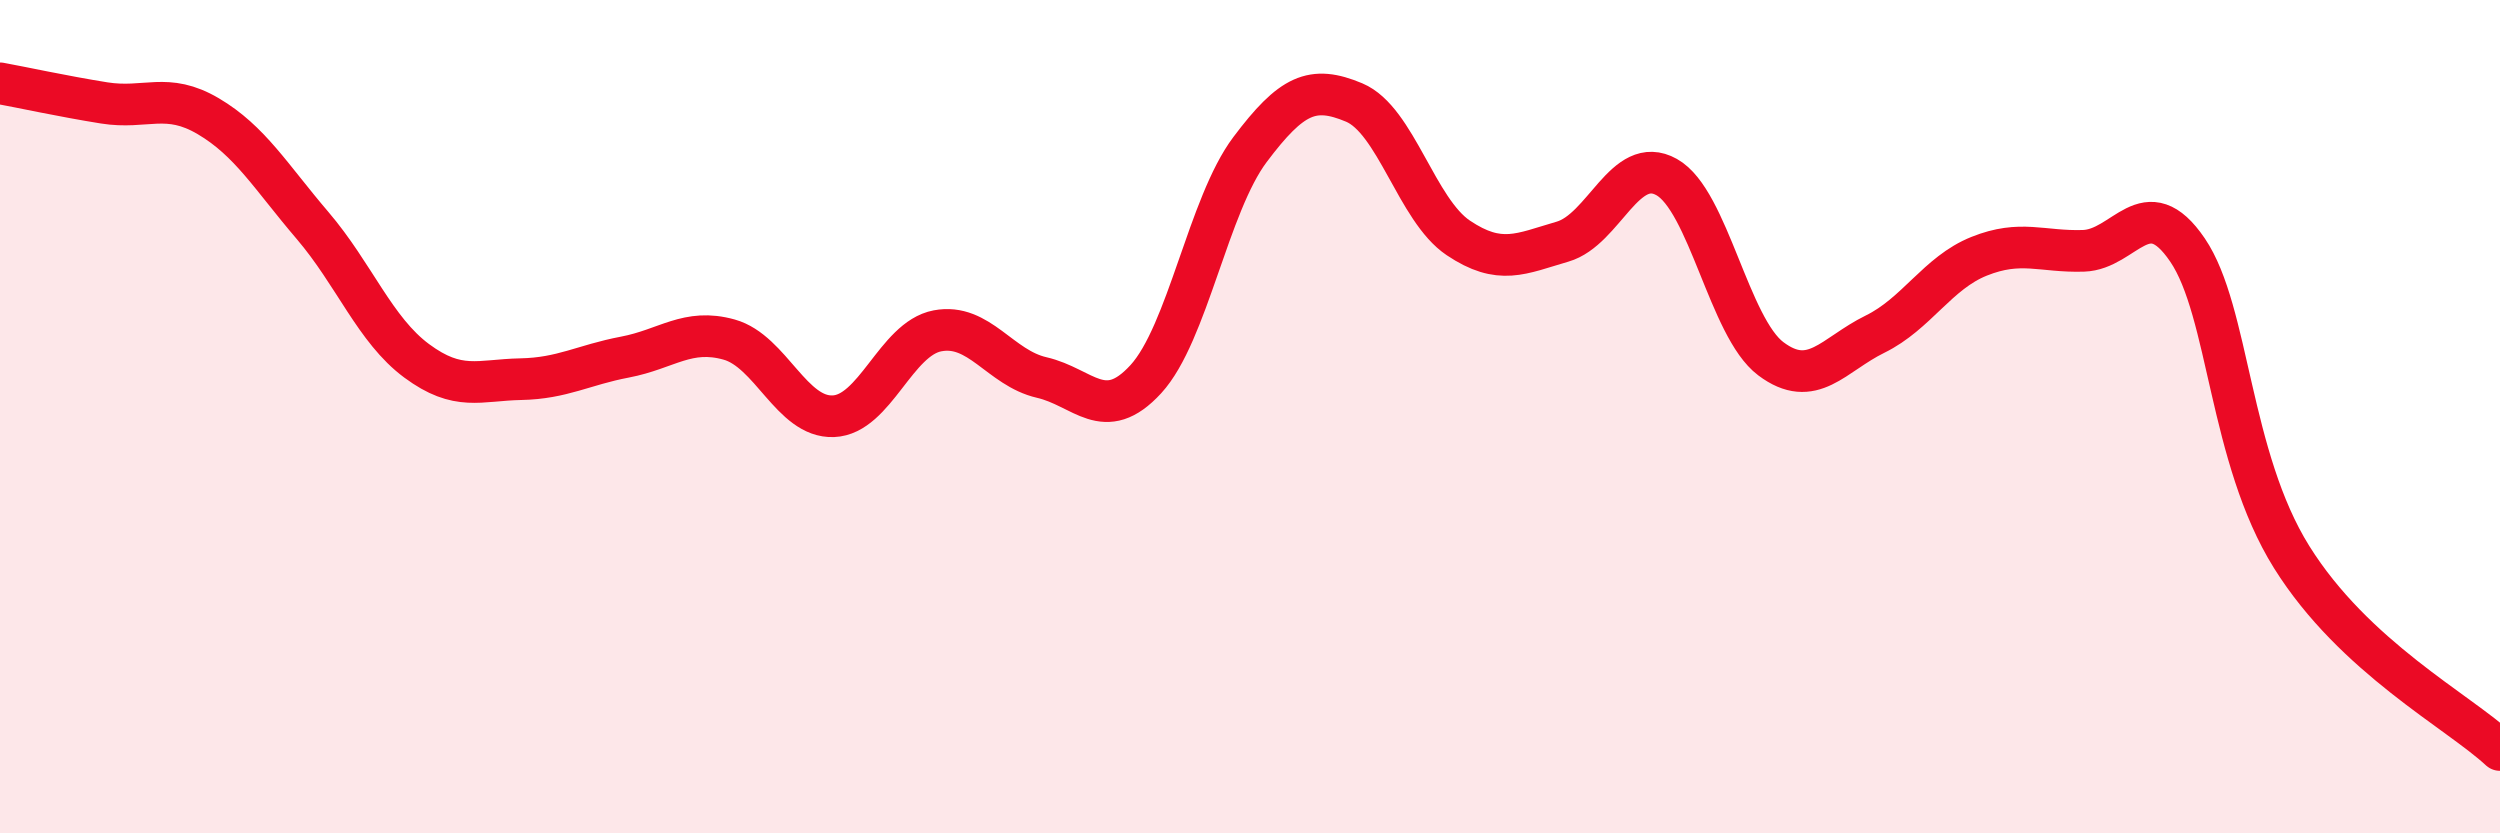
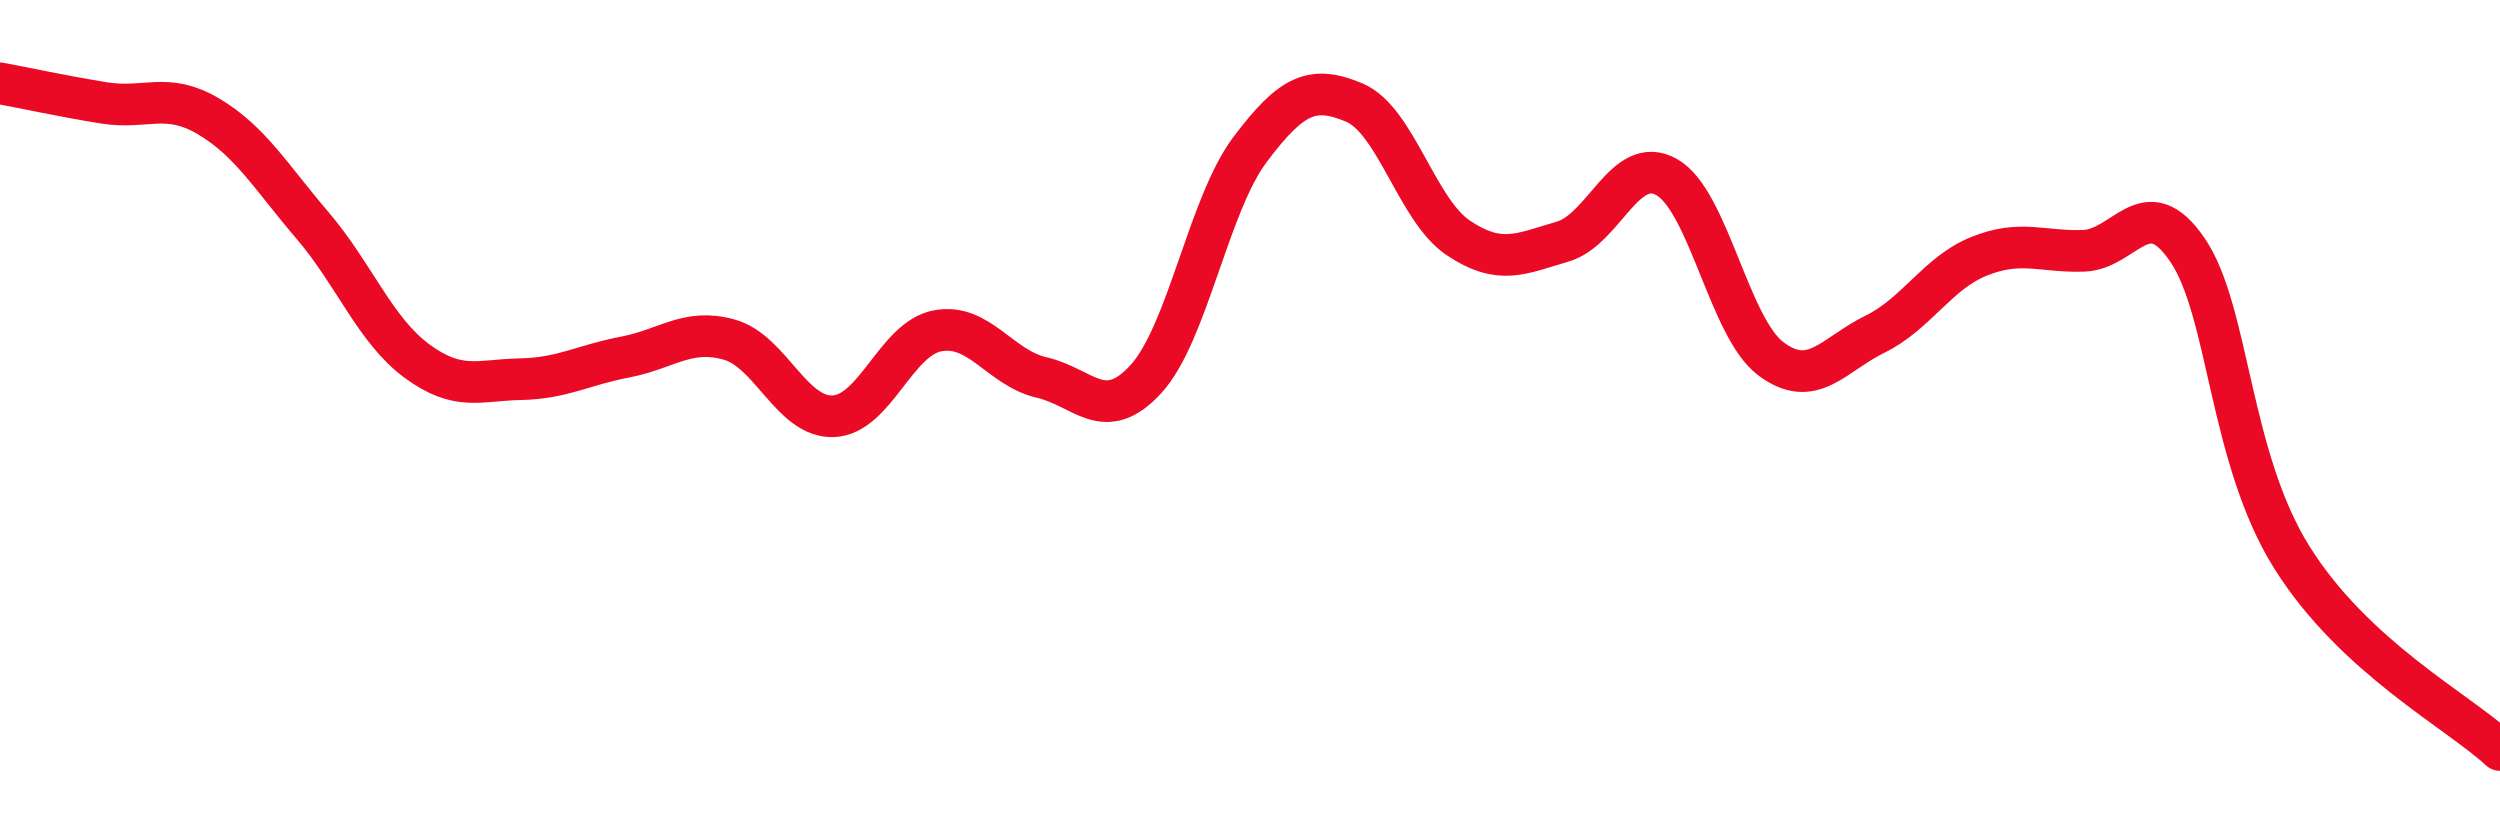
<svg xmlns="http://www.w3.org/2000/svg" width="60" height="20" viewBox="0 0 60 20">
-   <path d="M 0,2 C 0.5,2.09 1.5,2.31 2.5,2.47 C 3.5,2.63 4,2.2 5,2.79 C 6,3.38 6.5,4.24 7.5,5.41 C 8.5,6.58 9,7.92 10,8.66 C 11,9.4 11.5,9.12 12.5,9.1 C 13.5,9.08 14,8.76 15,8.57 C 16,8.38 16.5,7.87 17.5,8.15 C 18.5,8.43 19,10.03 20,9.99 C 21,9.95 21.5,8.13 22.5,7.94 C 23.5,7.75 24,8.83 25,9.06 C 26,9.29 26.5,10.19 27.5,9.1 C 28.5,8.01 29,4.92 30,3.59 C 31,2.26 31.5,2.04 32.5,2.46 C 33.5,2.88 34,5.04 35,5.71 C 36,6.38 36.5,6.09 37.5,5.8 C 38.5,5.51 39,3.69 40,4.25 C 41,4.81 41.5,7.86 42.5,8.61 C 43.5,9.36 44,8.51 45,8.02 C 46,7.53 46.5,6.55 47.5,6.15 C 48.5,5.75 49,6.05 50,6.02 C 51,5.99 51.5,4.53 52.5,6 C 53.5,7.47 53.5,10.97 55,13.37 C 56.5,15.77 59,17.07 60,18L60 20L0 20Z" fill="#EB0A25" opacity="0.1" stroke-linecap="round" stroke-linejoin="round" />
  <path d="M 0,2 C 0.5,2.09 1.5,2.31 2.5,2.47 C 3.5,2.63 4,2.2 5,2.79 C 6,3.38 6.5,4.24 7.5,5.41 C 8.5,6.58 9,7.92 10,8.66 C 11,9.4 11.5,9.12 12.5,9.1 C 13.5,9.08 14,8.76 15,8.57 C 16,8.38 16.5,7.87 17.5,8.15 C 18.5,8.43 19,10.03 20,9.99 C 21,9.95 21.5,8.13 22.5,7.94 C 23.5,7.75 24,8.83 25,9.06 C 26,9.29 26.5,10.19 27.5,9.1 C 28.5,8.01 29,4.92 30,3.59 C 31,2.26 31.5,2.04 32.5,2.46 C 33.5,2.88 34,5.04 35,5.71 C 36,6.38 36.5,6.09 37.5,5.8 C 38.5,5.51 39,3.69 40,4.25 C 41,4.81 41.5,7.86 42.5,8.61 C 43.5,9.36 44,8.51 45,8.02 C 46,7.53 46.5,6.55 47.5,6.15 C 48.5,5.75 49,6.05 50,6.02 C 51,5.99 51.5,4.53 52.5,6 C 53.5,7.47 53.5,10.97 55,13.37 C 56.5,15.77 59,17.07 60,18" stroke="#EB0A25" stroke-width="1" fill="none" stroke-linecap="round" stroke-linejoin="round" />
</svg>